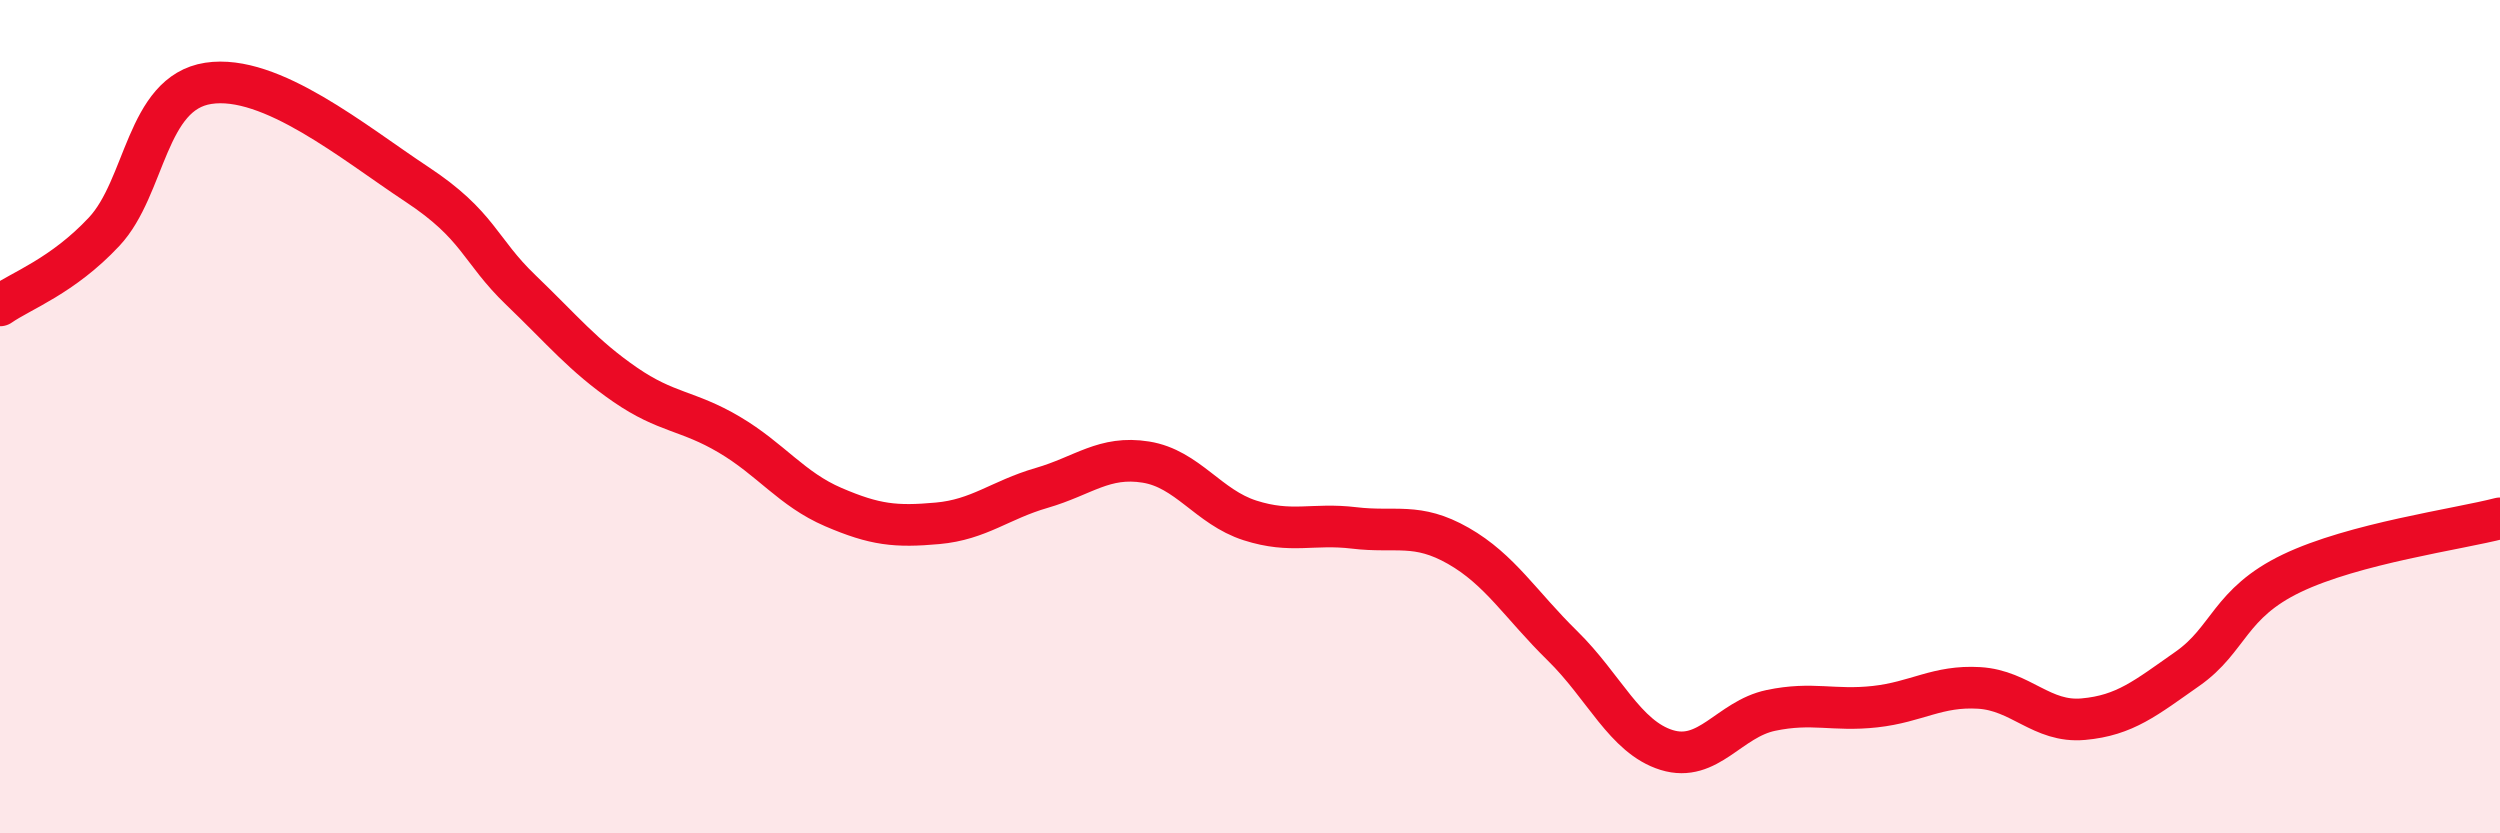
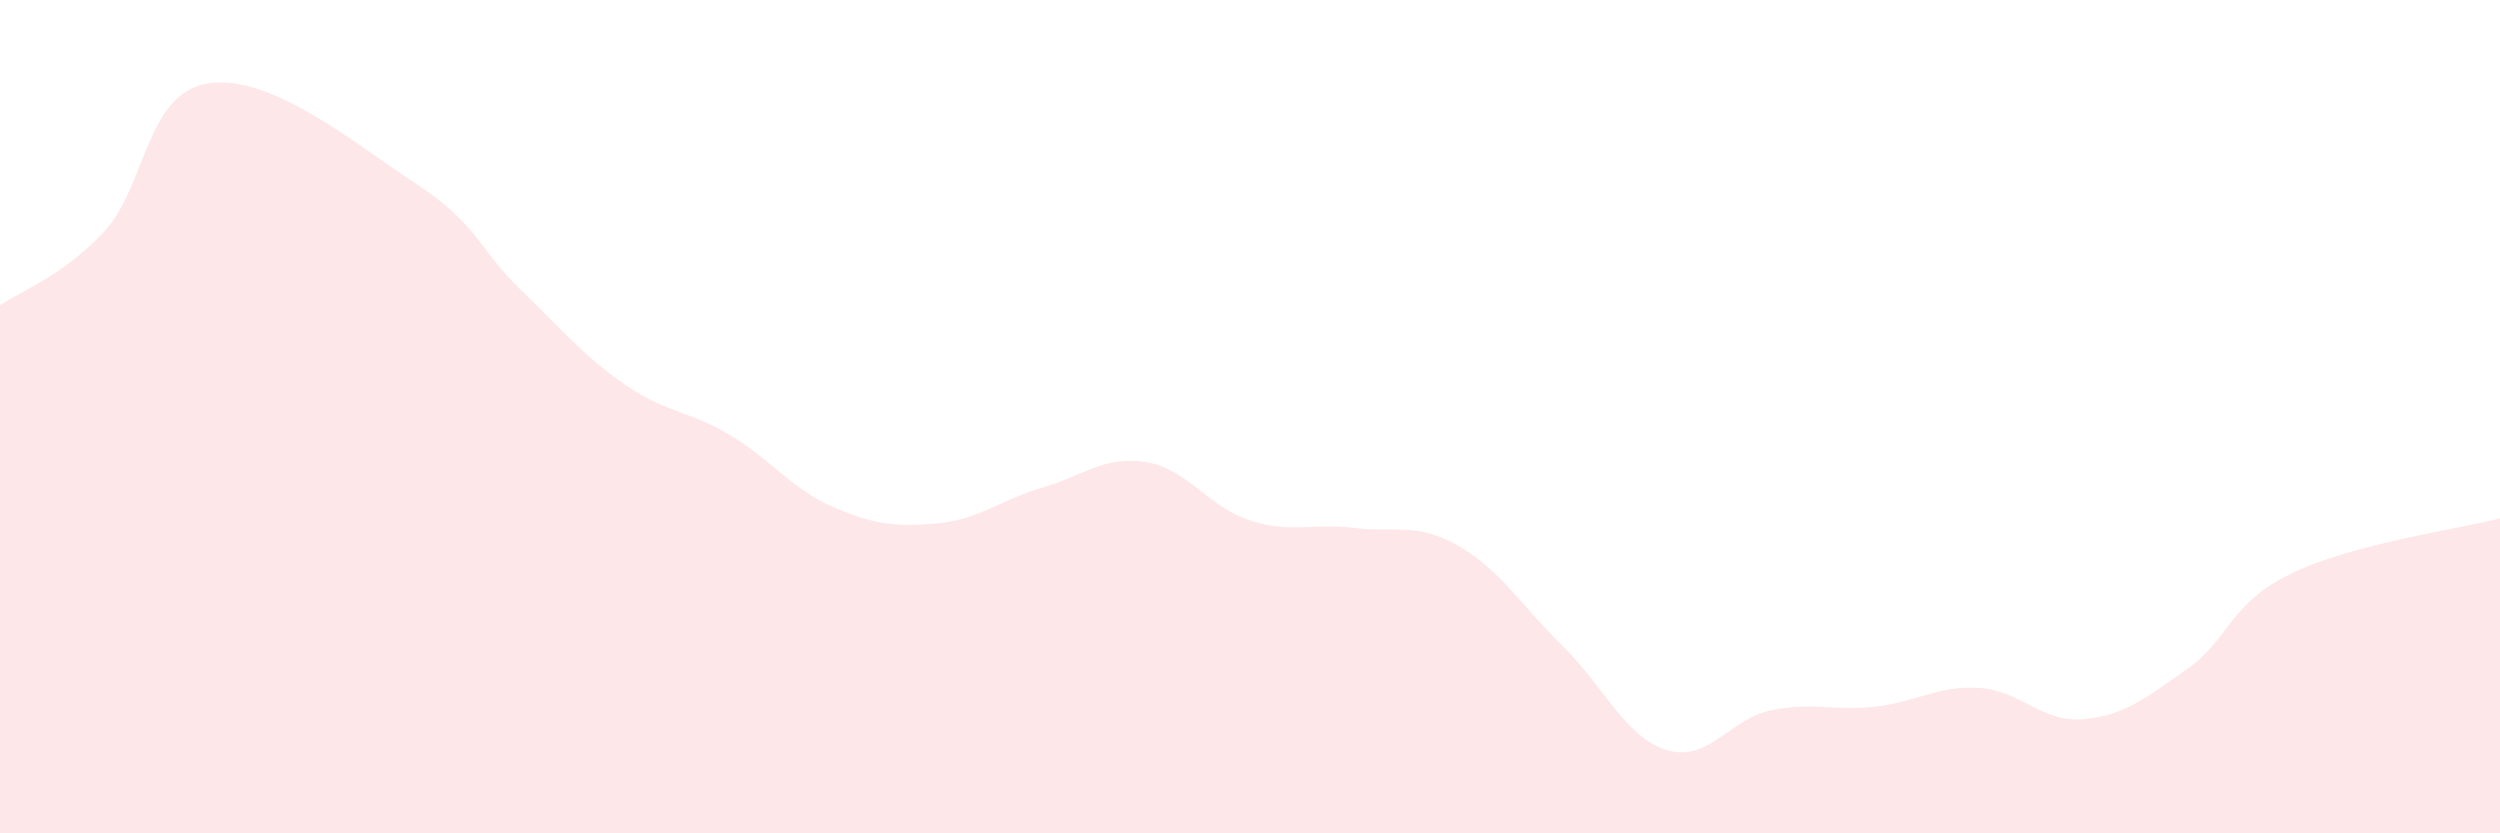
<svg xmlns="http://www.w3.org/2000/svg" width="60" height="20" viewBox="0 0 60 20">
  <path d="M 0,7.33 C 0.5,6.98 1.5,6.63 2.5,5.56 C 3.5,4.49 3.5,2.23 5,2 C 6.5,1.77 8.5,3.43 10,4.42 C 11.5,5.41 11.5,6 12.5,6.96 C 13.5,7.92 14,8.54 15,9.23 C 16,9.92 16.5,9.84 17.5,10.43 C 18.5,11.02 19,11.74 20,12.17 C 21,12.6 21.5,12.65 22.5,12.56 C 23.5,12.47 24,12 25,11.71 C 26,11.42 26.5,10.93 27.5,11.09 C 28.5,11.25 29,12.17 30,12.49 C 31,12.81 31.5,12.55 32.5,12.67 C 33.5,12.79 34,12.53 35,13.1 C 36,13.67 36.5,14.52 37.5,15.5 C 38.5,16.48 39,17.69 40,18 C 41,18.31 41.5,17.26 42.5,17.05 C 43.5,16.84 44,17.07 45,16.96 C 46,16.85 46.5,16.45 47.5,16.51 C 48.5,16.57 49,17.35 50,17.26 C 51,17.17 51.5,16.75 52.5,16.05 C 53.5,15.35 53.5,14.48 55,13.76 C 56.5,13.04 59,12.7 60,12.44L60 20L0 20Z" fill="#EB0A25" opacity="0.1" stroke-linecap="round" stroke-linejoin="round" />
-   <path d="M 0,7.33 C 0.5,6.98 1.5,6.63 2.5,5.56 C 3.5,4.49 3.5,2.23 5,2 C 6.5,1.77 8.5,3.43 10,4.42 C 11.5,5.41 11.5,6 12.5,6.96 C 13.5,7.92 14,8.54 15,9.23 C 16,9.92 16.5,9.84 17.5,10.43 C 18.5,11.02 19,11.74 20,12.17 C 21,12.6 21.5,12.65 22.5,12.56 C 23.5,12.47 24,12 25,11.71 C 26,11.42 26.5,10.93 27.5,11.09 C 28.5,11.25 29,12.17 30,12.49 C 31,12.81 31.5,12.55 32.5,12.67 C 33.5,12.79 34,12.53 35,13.1 C 36,13.67 36.5,14.52 37.5,15.5 C 38.5,16.48 39,17.69 40,18 C 41,18.31 41.5,17.26 42.5,17.05 C 43.5,16.84 44,17.07 45,16.96 C 46,16.85 46.5,16.45 47.5,16.51 C 48.5,16.57 49,17.35 50,17.26 C 51,17.17 51.5,16.75 52.5,16.05 C 53.5,15.35 53.5,14.48 55,13.76 C 56.5,13.04 59,12.7 60,12.44" stroke="#EB0A25" stroke-width="1" fill="none" stroke-linecap="round" stroke-linejoin="round" />
</svg>